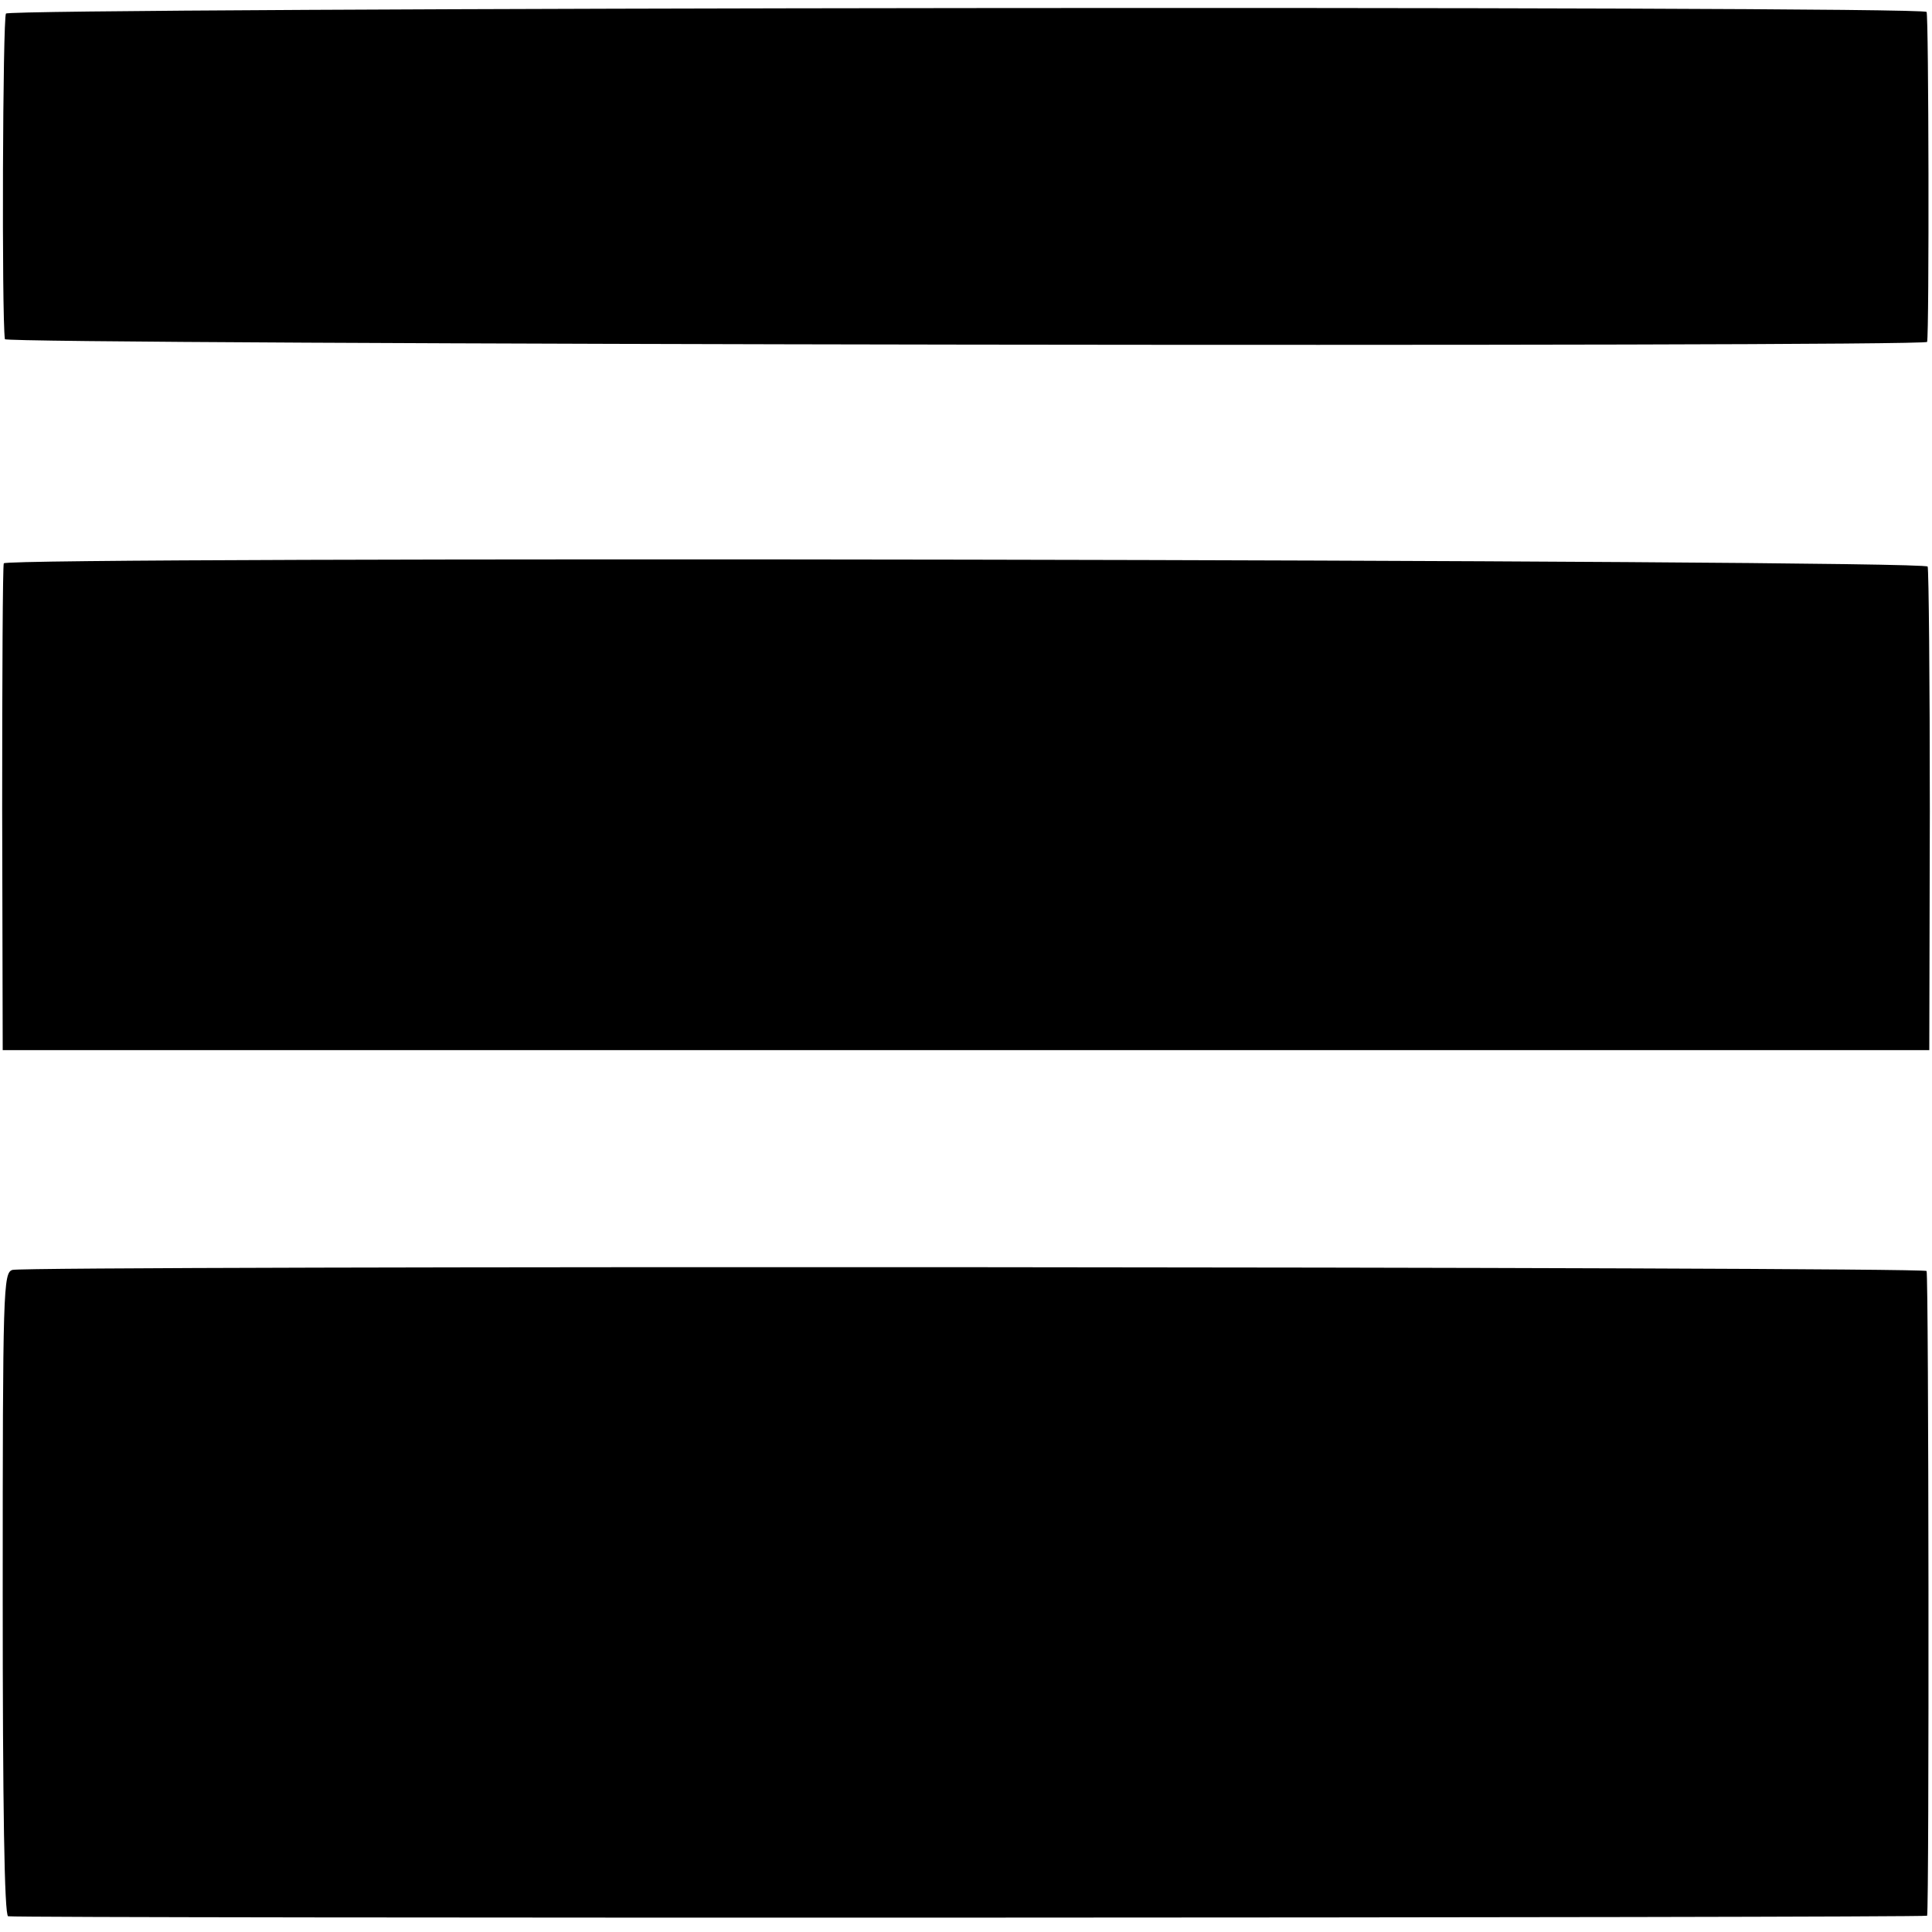
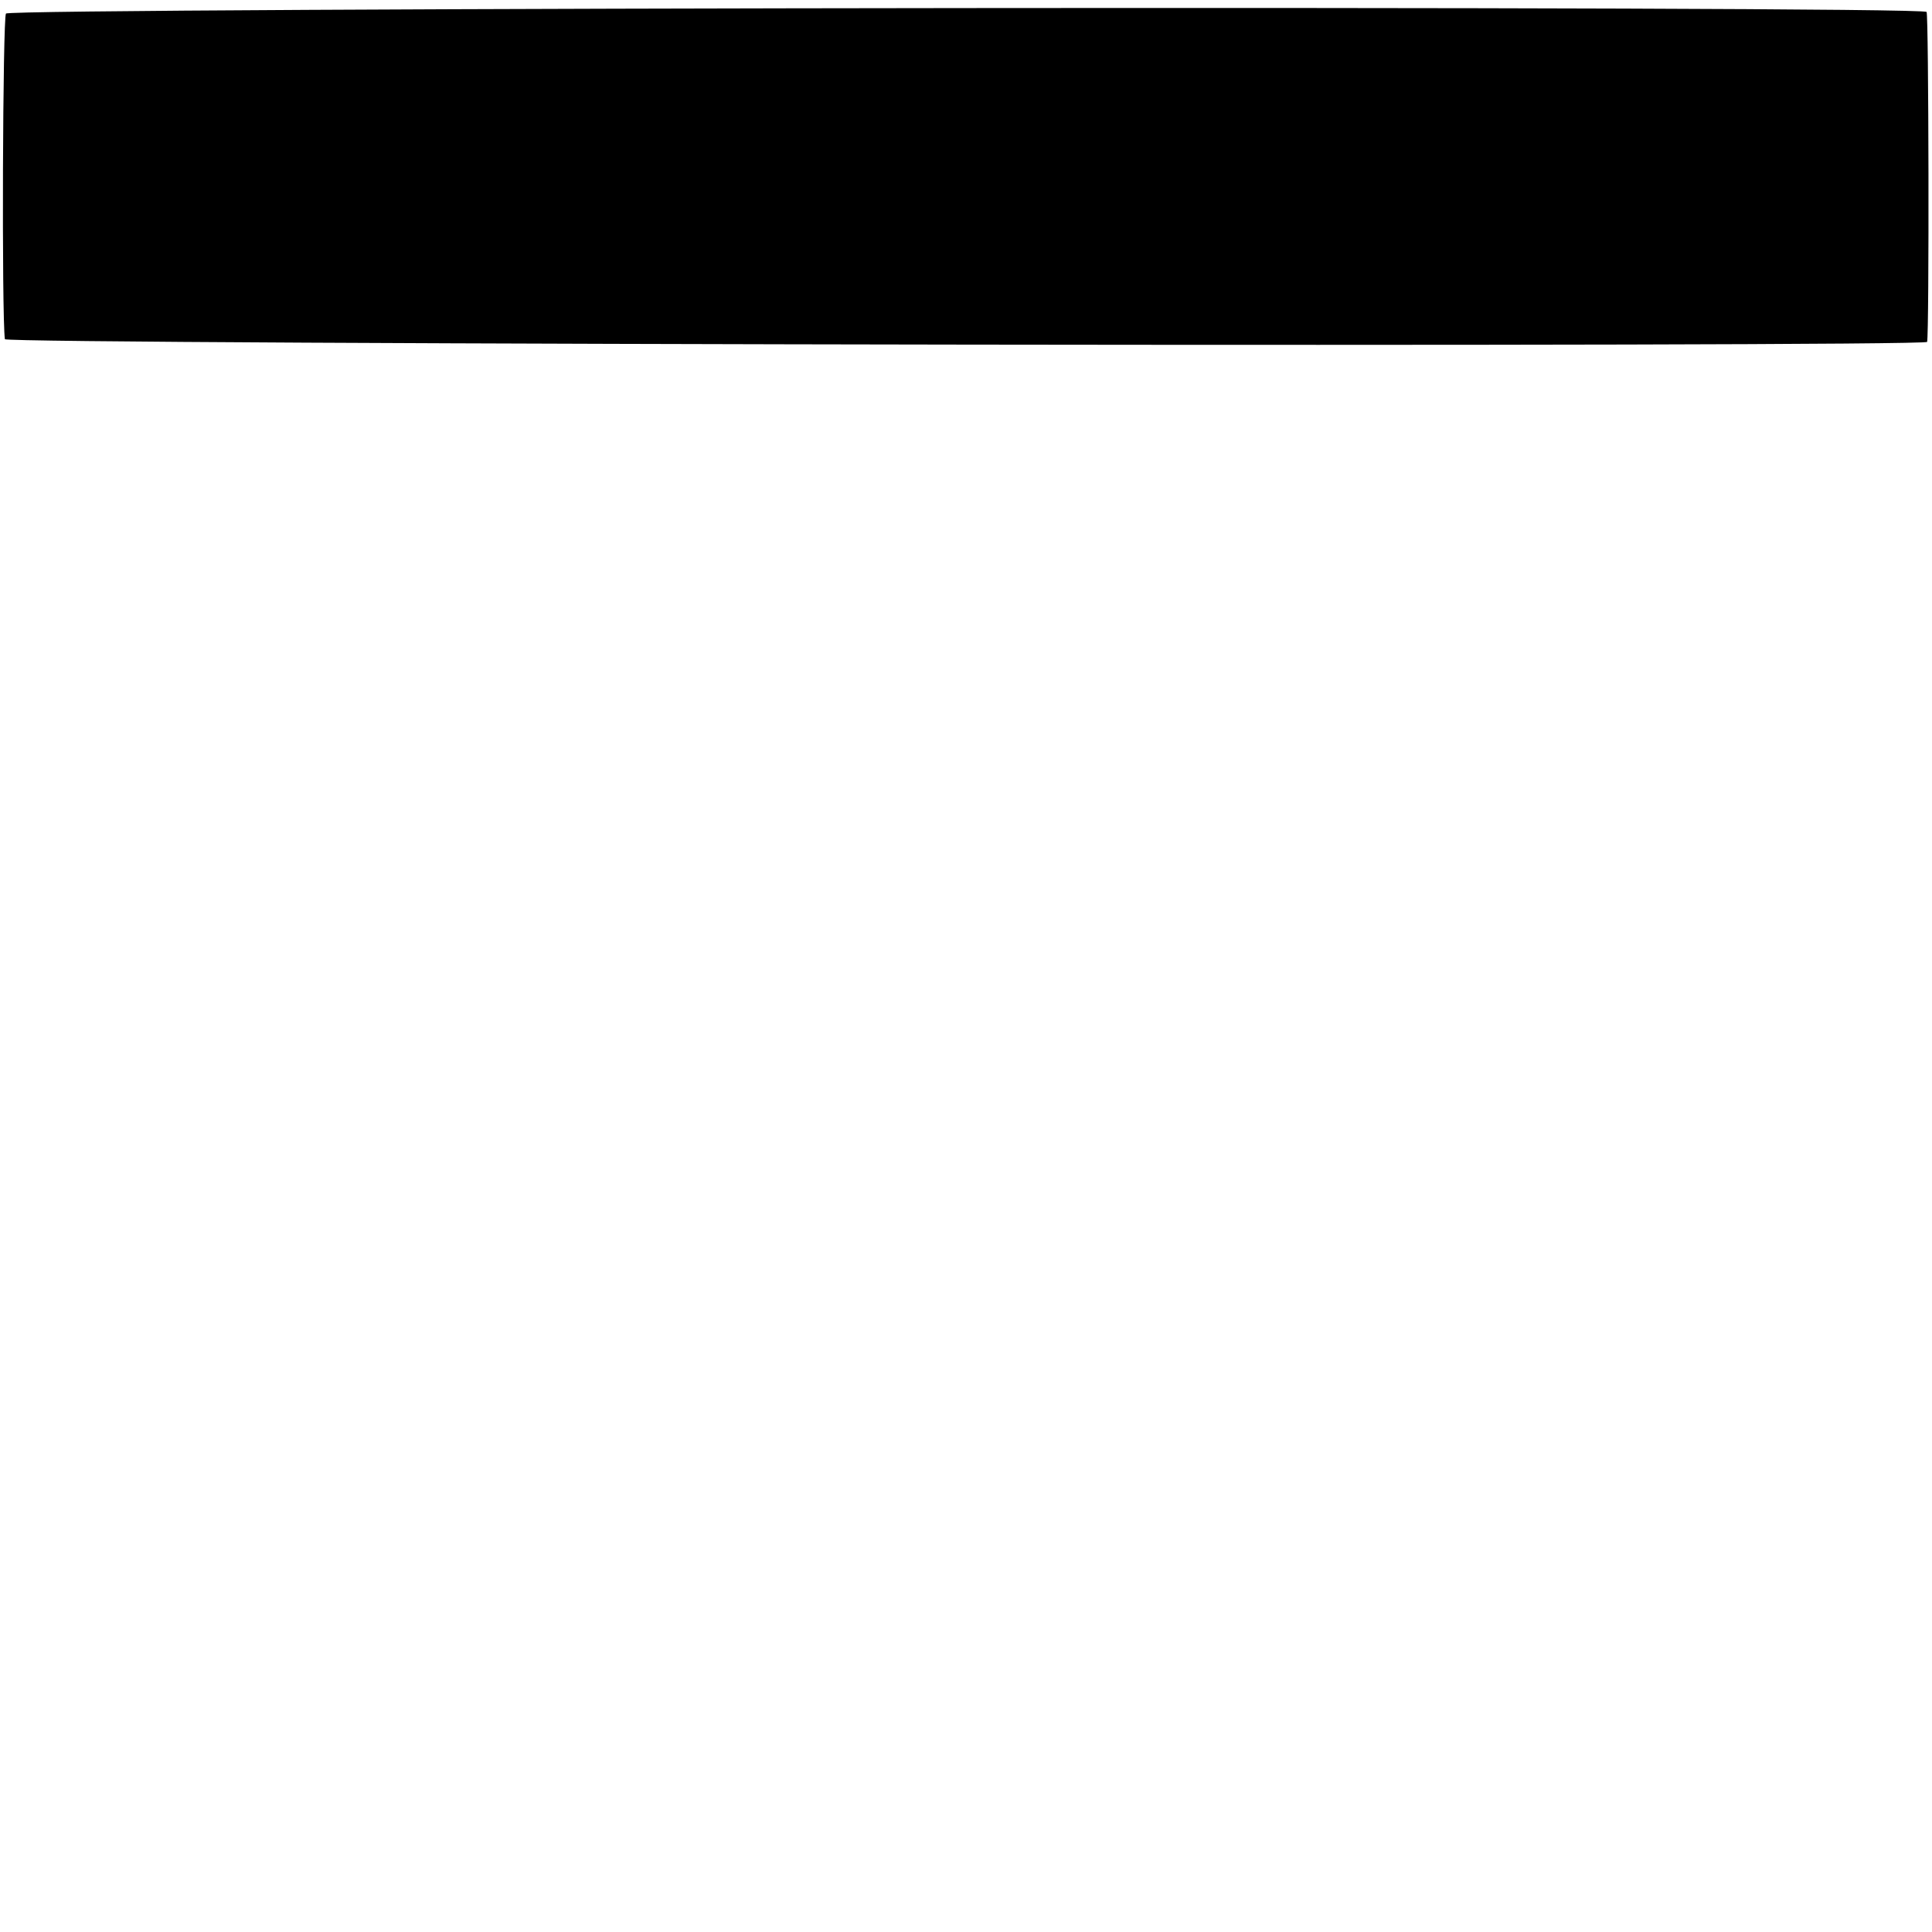
<svg xmlns="http://www.w3.org/2000/svg" version="1.0" width="356pt" height="356pt" viewBox="0 0 356 356" preserveAspectRatio="xMidYMid meet">
  <g transform="translate(0,356) scale(0.1,-0.1)" fill="#000000" stroke="none">
    <path d="M11 3535 c-6 -8 -8 -556 -2 -600 1 -10 3540 -15 3542 -5 4 17 3 603 -1 608 -8 12 -3531 8 -3539 -3z" />
-     <path d="M7 2522 c-2 -4 -3 -207 -3 -452 l1 -445 1775 0 1775 0 1 440 c0 242 -2 445 -4 451 -4 13 -3539 19 -3545 6z" />
-     <path d="M23 1220 c-17 -5 -18 -33 -18 -598 0 -389 3 -592 10 -593 33 -4 3535 -3 3536 1 4 17 3 1183 -1 1188 -6 8 -3499 10 -3527 2z" />
  </g>
</svg>